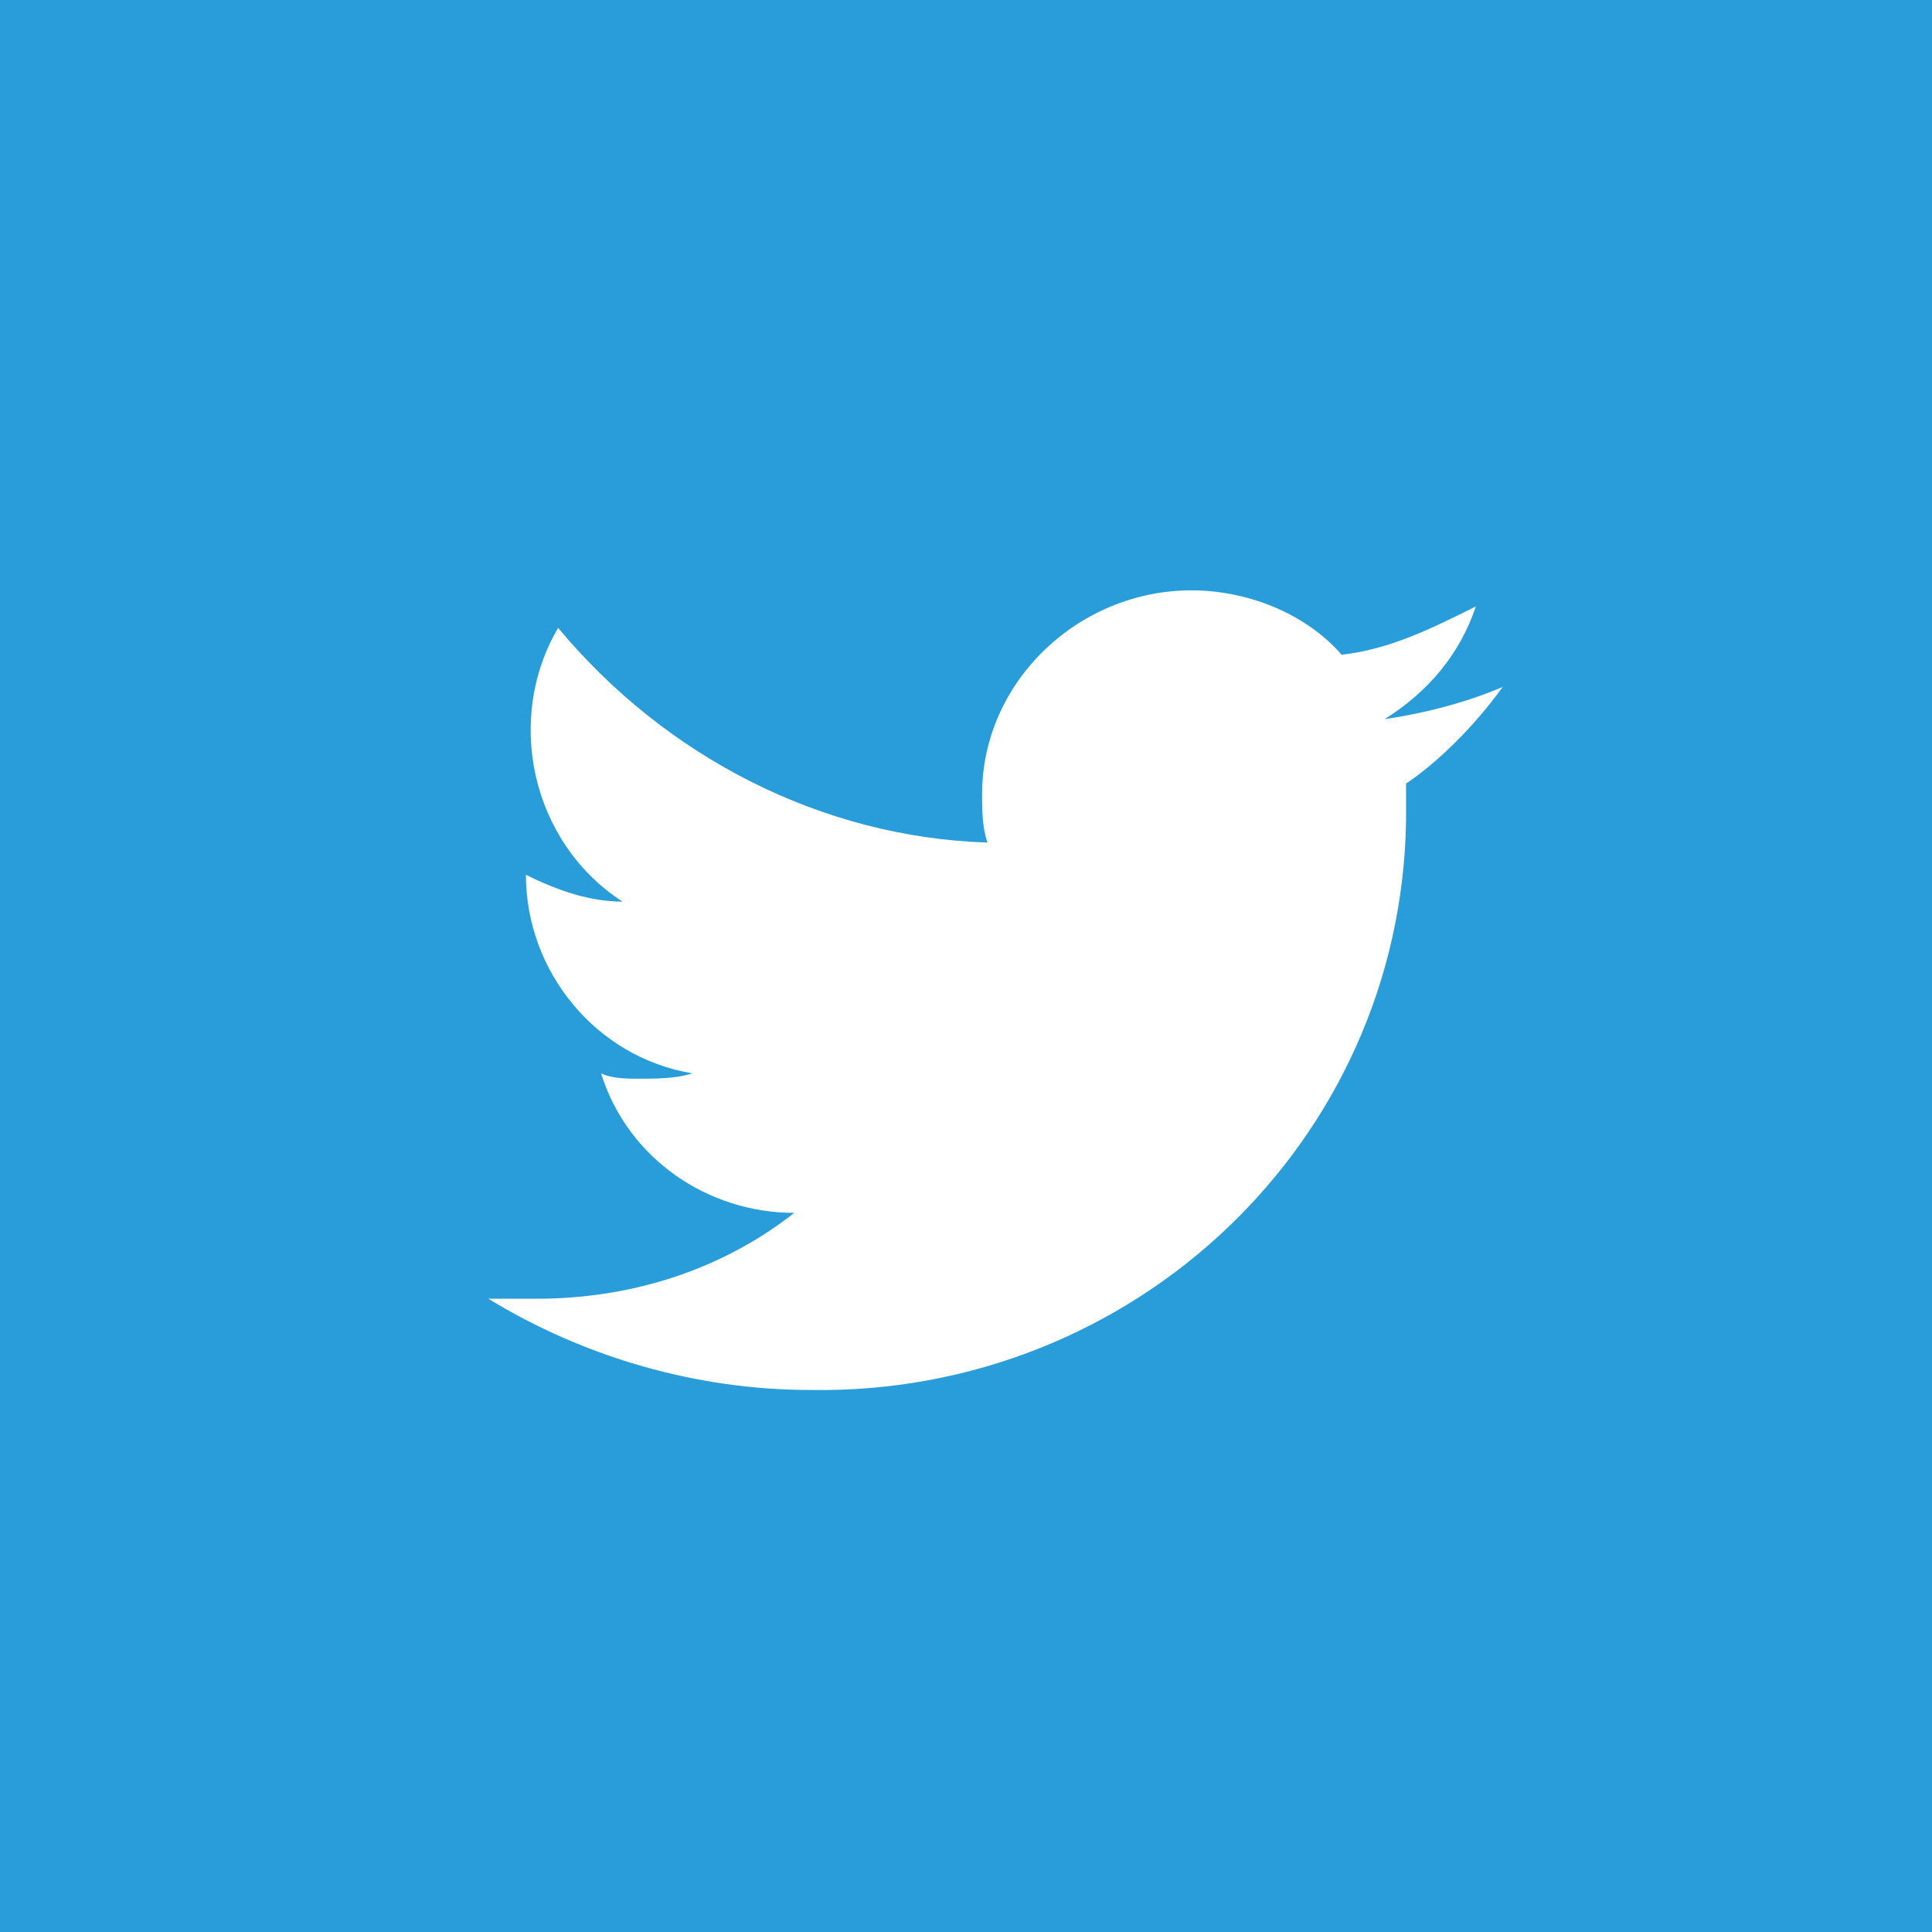
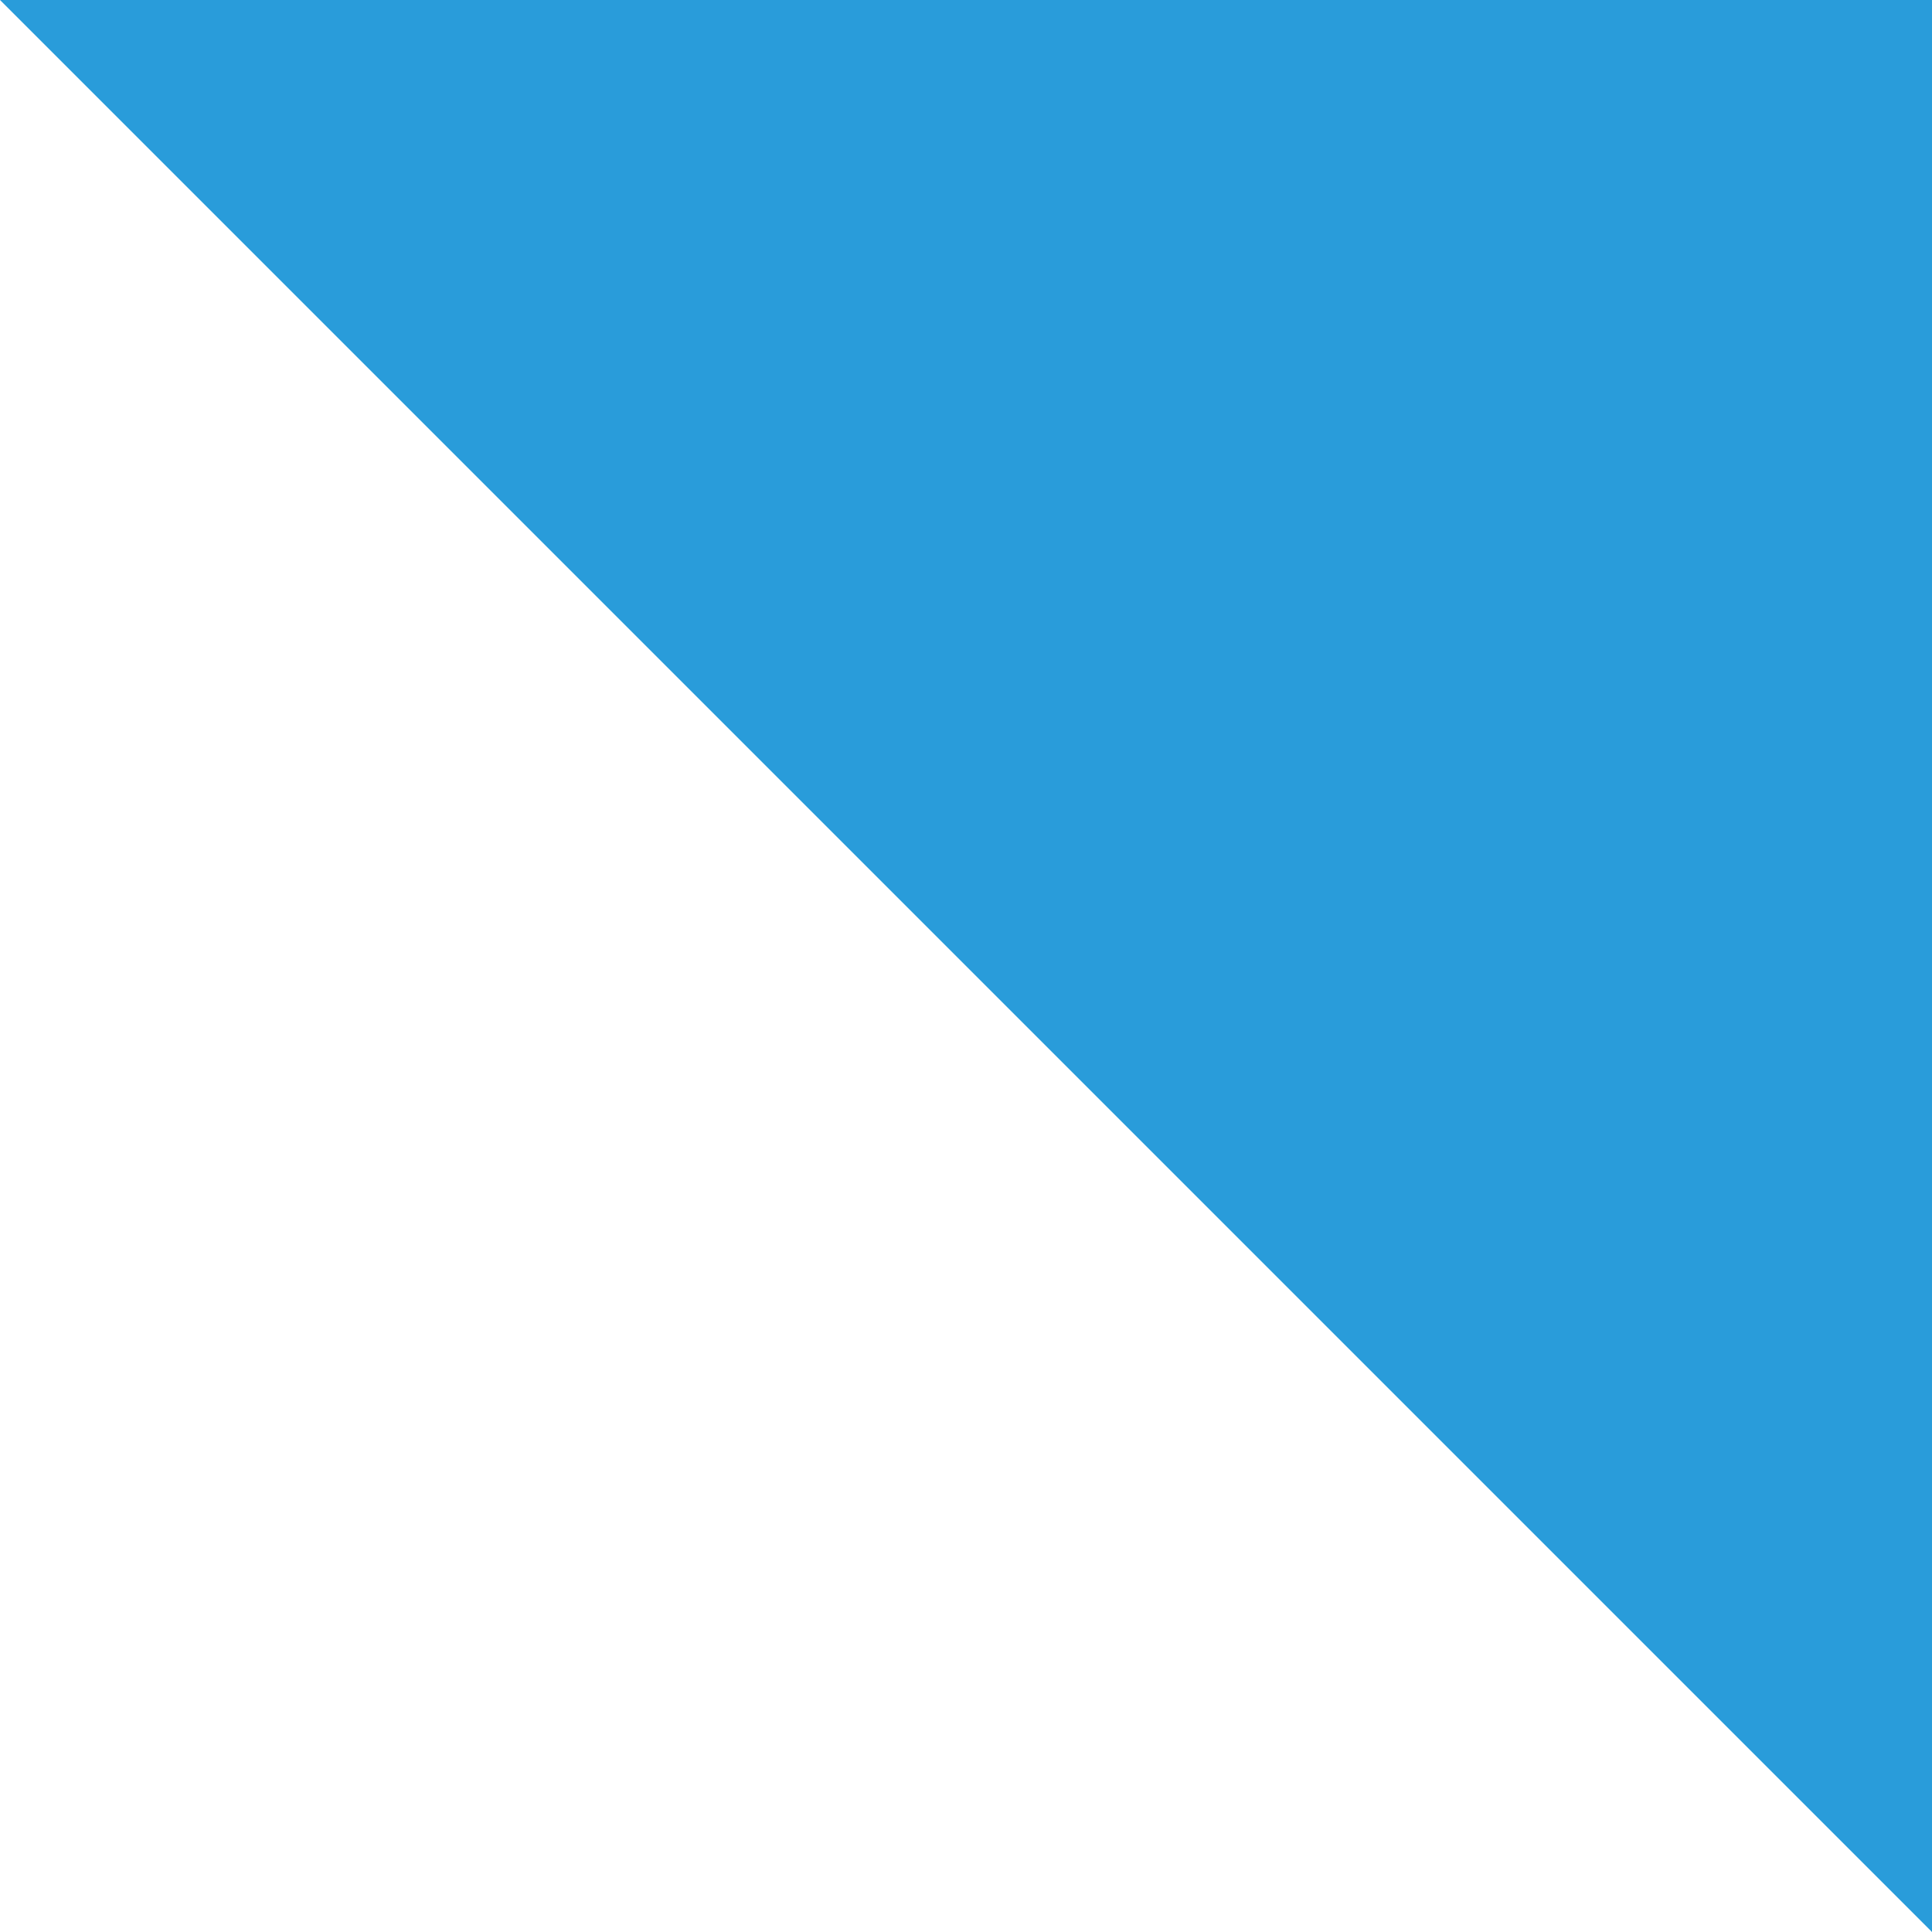
<svg xmlns="http://www.w3.org/2000/svg" id="ico_twitter" viewBox="0 0 36 36">
  <style>.st0{fill:#299CDA;} .st1{fill:#FFFFFF;}</style>
-   <path id="長方形_2_のコピー" class="st0" d="M0 0h36v36H0z" />
-   <path id="シェイプ_2" class="st1" d="M28 12.8c-.7.3-1.5.5-2.2.6.8-.5 1.4-1.2 1.7-2.1-.8.4-1.6.8-2.5.9-.7-.8-1.8-1.2-2.8-1.2-2.1 0-3.9 1.7-3.9 3.8 0 .3 0 .6.1.9-3.1-.1-6-1.6-8-4-1 1.7-.5 4 1.2 5.1-.6 0-1.2-.2-1.8-.5 0 1.8 1.3 3.4 3.1 3.7-.3.1-.7.1-1 .1-.2 0-.5 0-.7-.1.5 1.6 2 2.6 3.6 2.6-1.4 1.1-3.1 1.6-4.8 1.6h-.9c1.8 1.1 3.9 1.7 6 1.7 6 .1 11-4.6 11.1-10.6v-.7c.6-.4 1.3-1.1 1.8-1.8z" />
+   <path id="長方形_2_のコピー" class="st0" d="M0 0h36v36z" />
</svg>